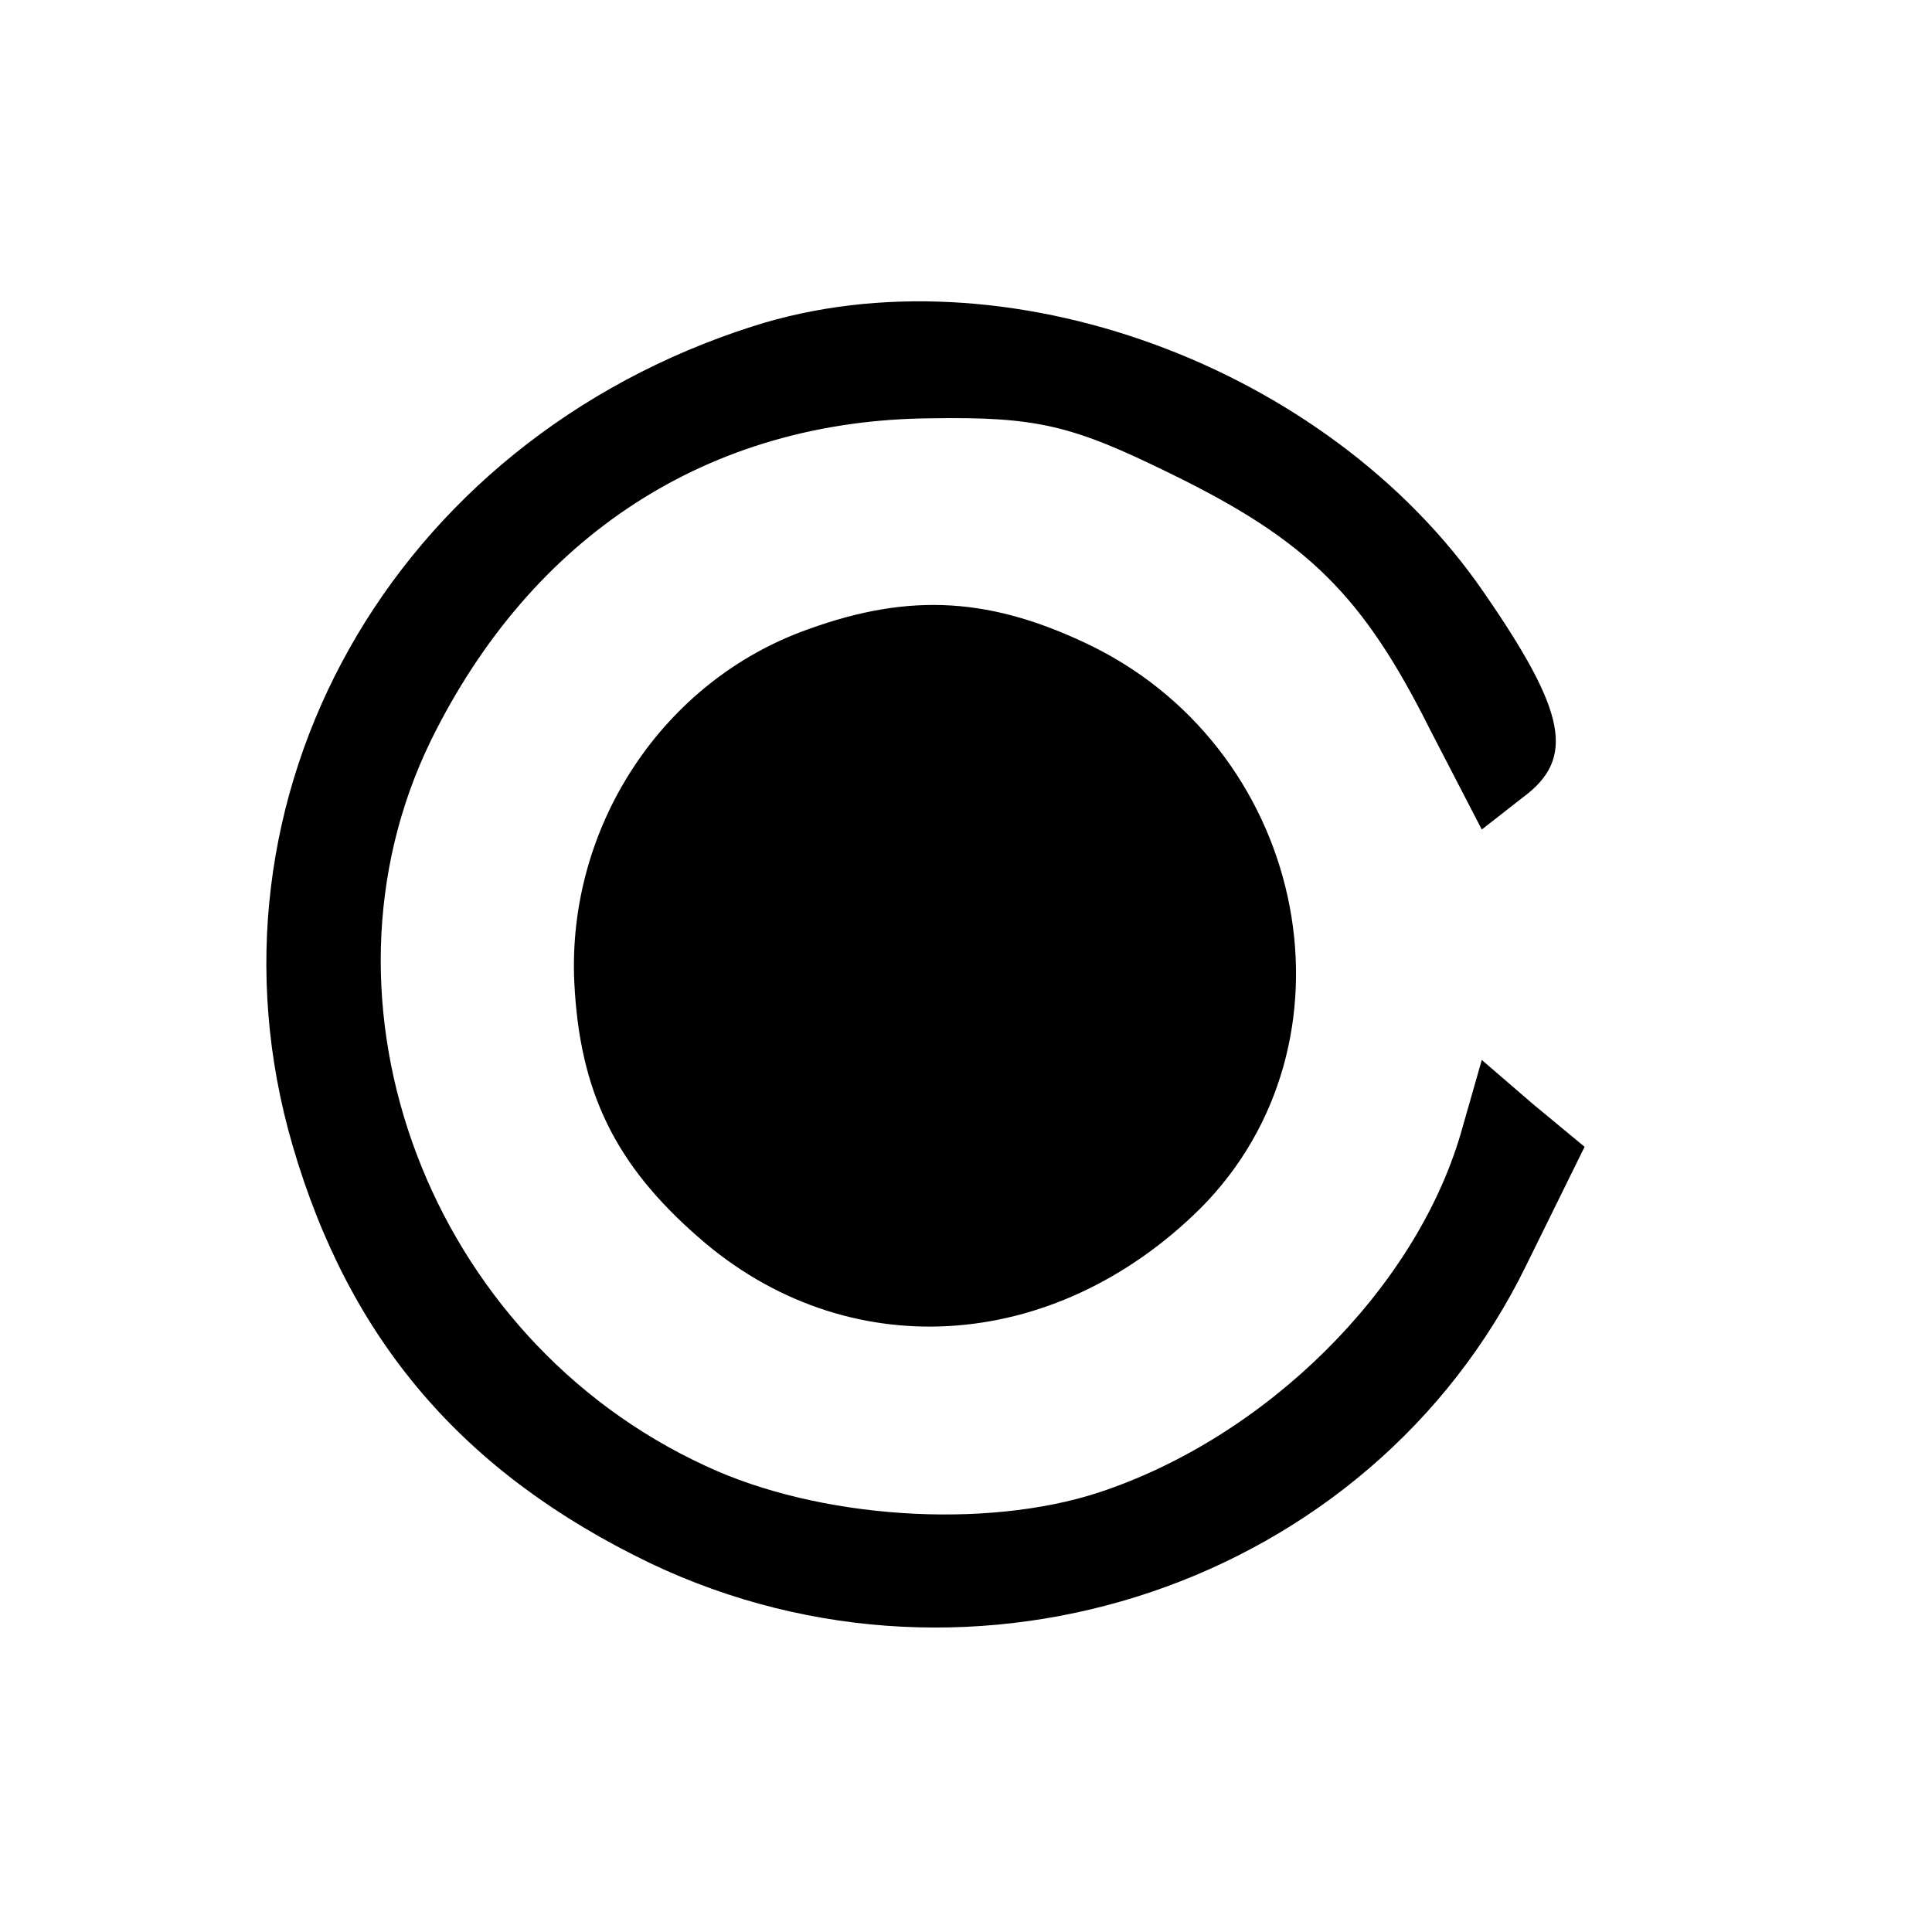
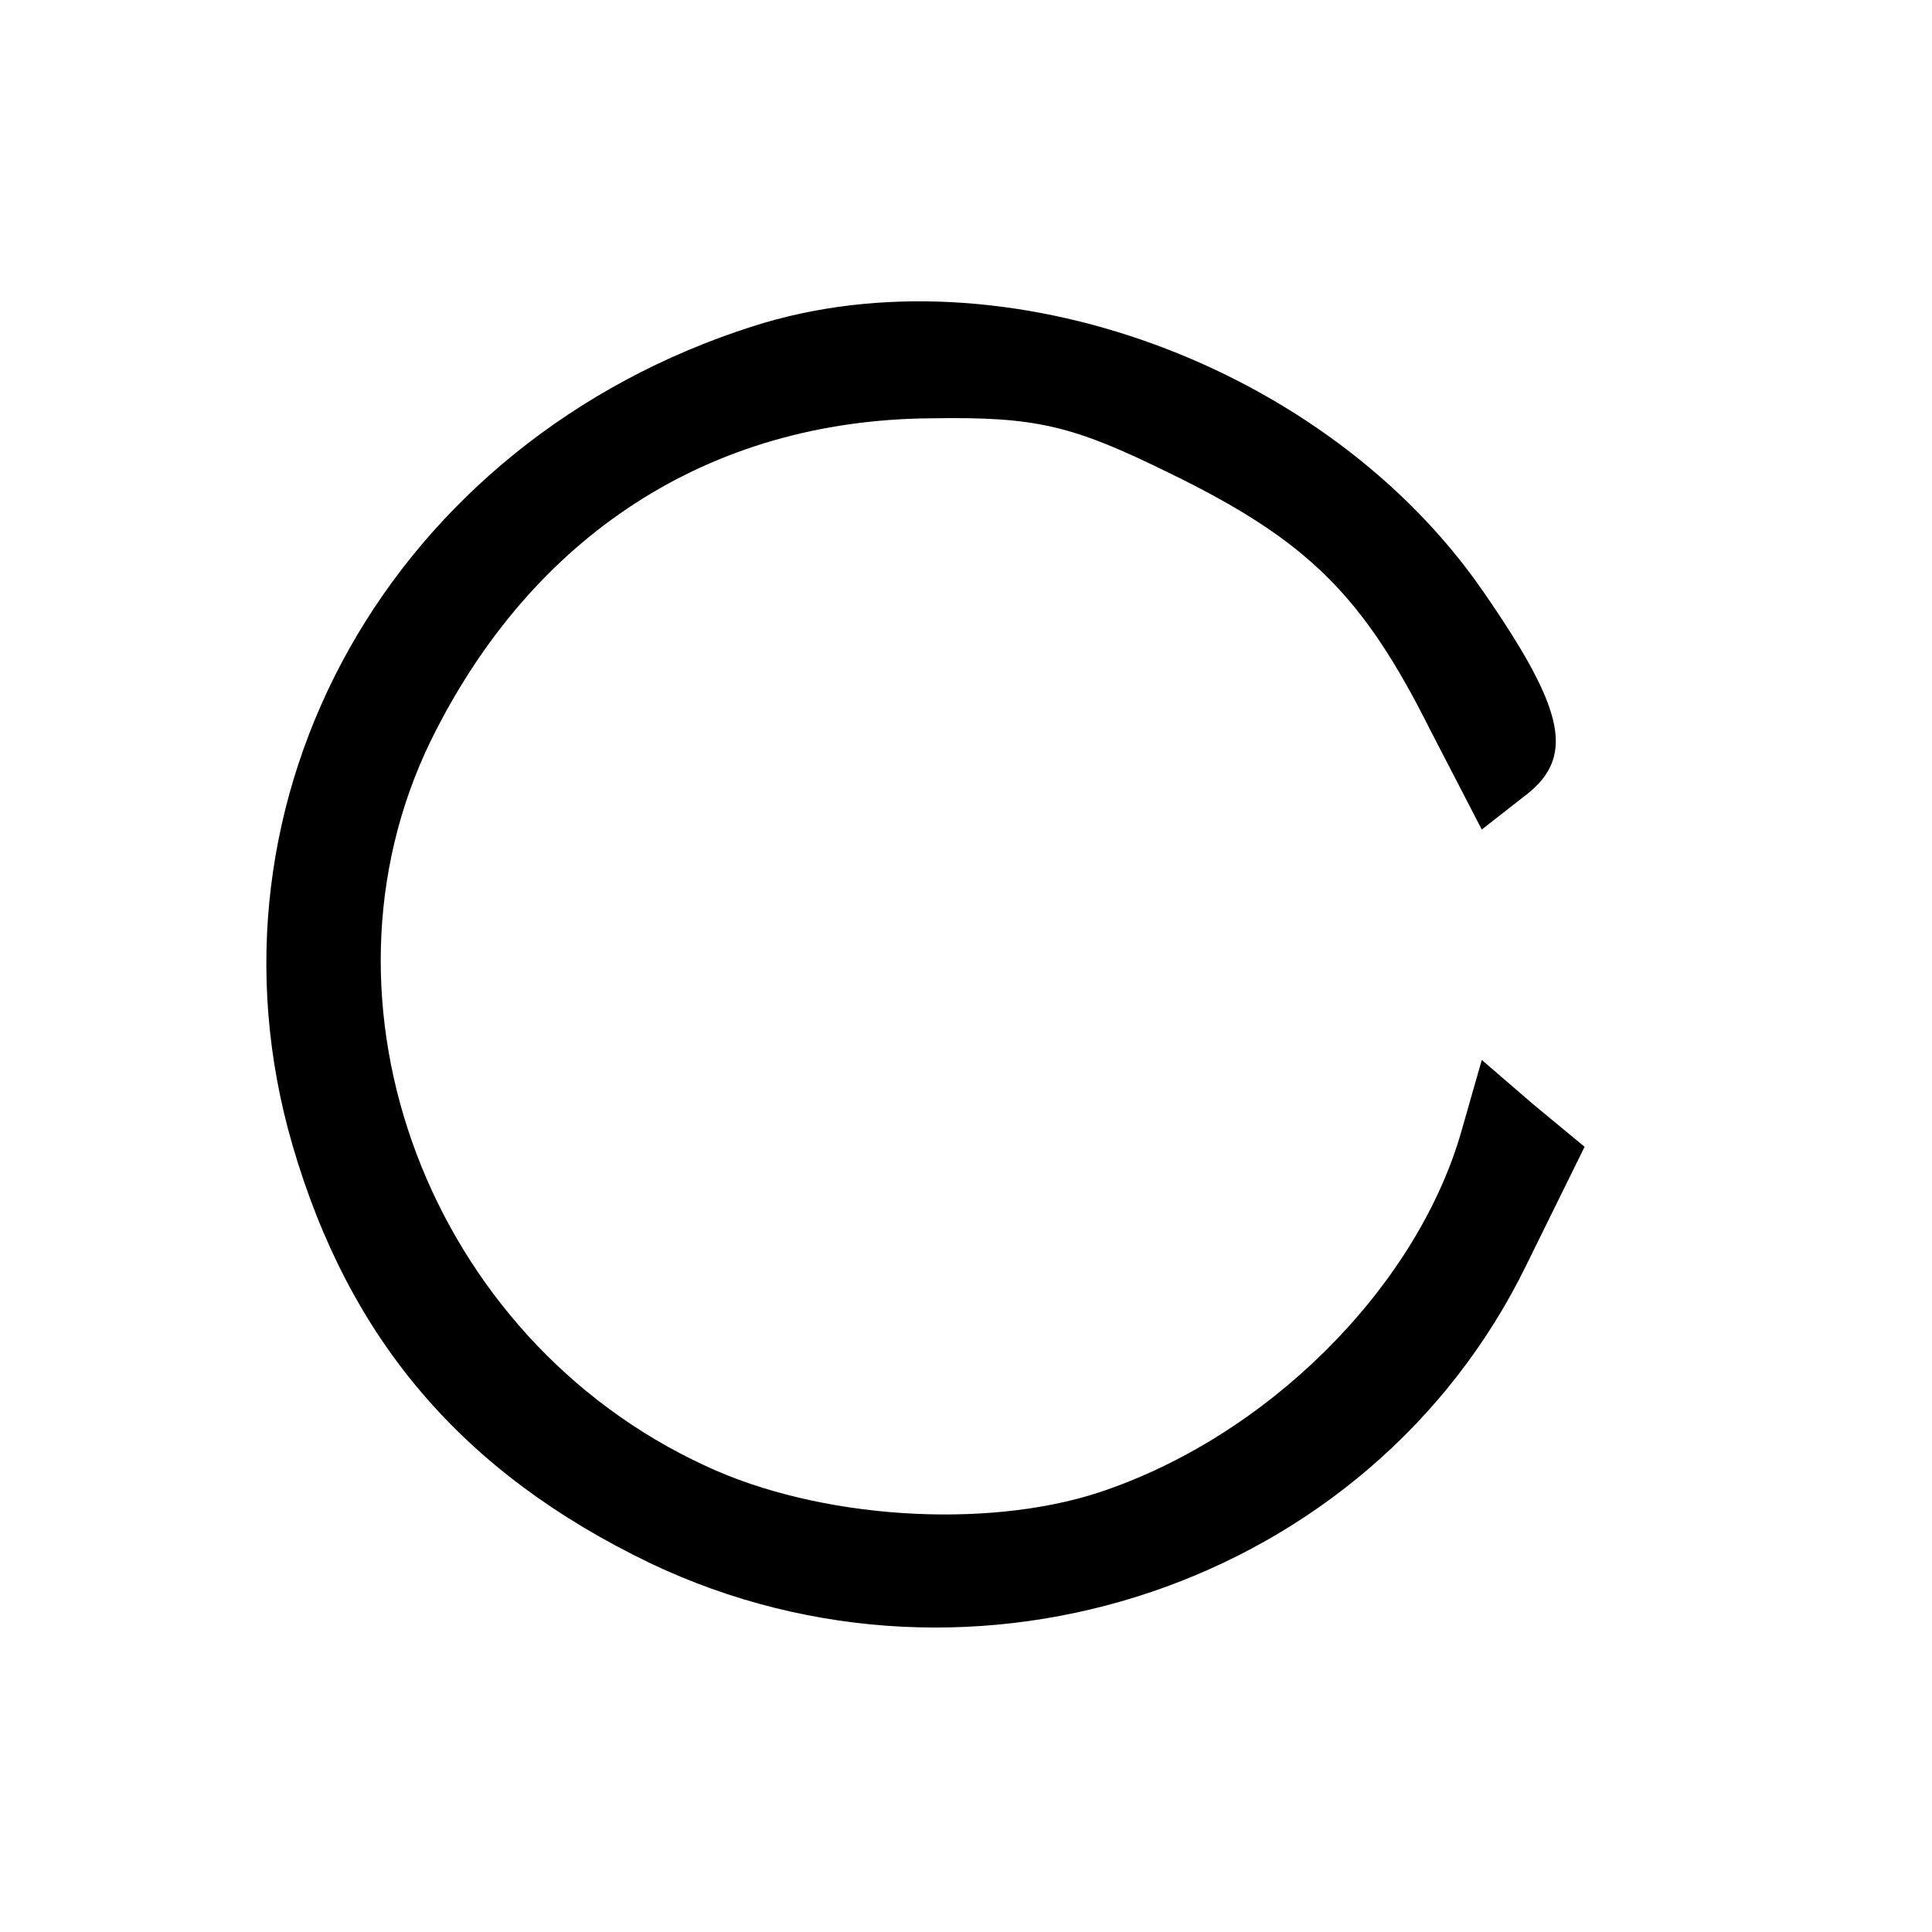
<svg xmlns="http://www.w3.org/2000/svg" version="1.0" width="109pt" height="109pt" viewBox="0 0 109 109" preserveAspectRatio="xMidYMid meet">
  <g transform="translate(0,109) scale(0.1,-0.1)" fill="#000000" stroke="none">
    <path d="M425 906 c-204 -65 -317 -266 -260 -462 32 -110 96 -185 202 -236 183 -87 406 -12 494 168 l33 67 -29 24 -29 25 -12 -42 c-26 -88 -110 -171 -204 -202 -64 -21 -158 -15 -222 15 -156 72 -227 261 -155 409 57 116 157 181 282 182 60 1 80 -4 135 -31 78 -38 109 -69 147 -145 l29 -56 23 18 c30 22 25 48 -22 116 -88 128 -271 195 -412 150z" />
-     <path d="M456 735 c-82 -29 -136 -111 -132 -199 3 -62 23 -103 70 -144 83 -73 200 -66 283 16 93 93 62 256 -60 317 -57 28 -103 31 -161 10z" />
  </g>
</svg>